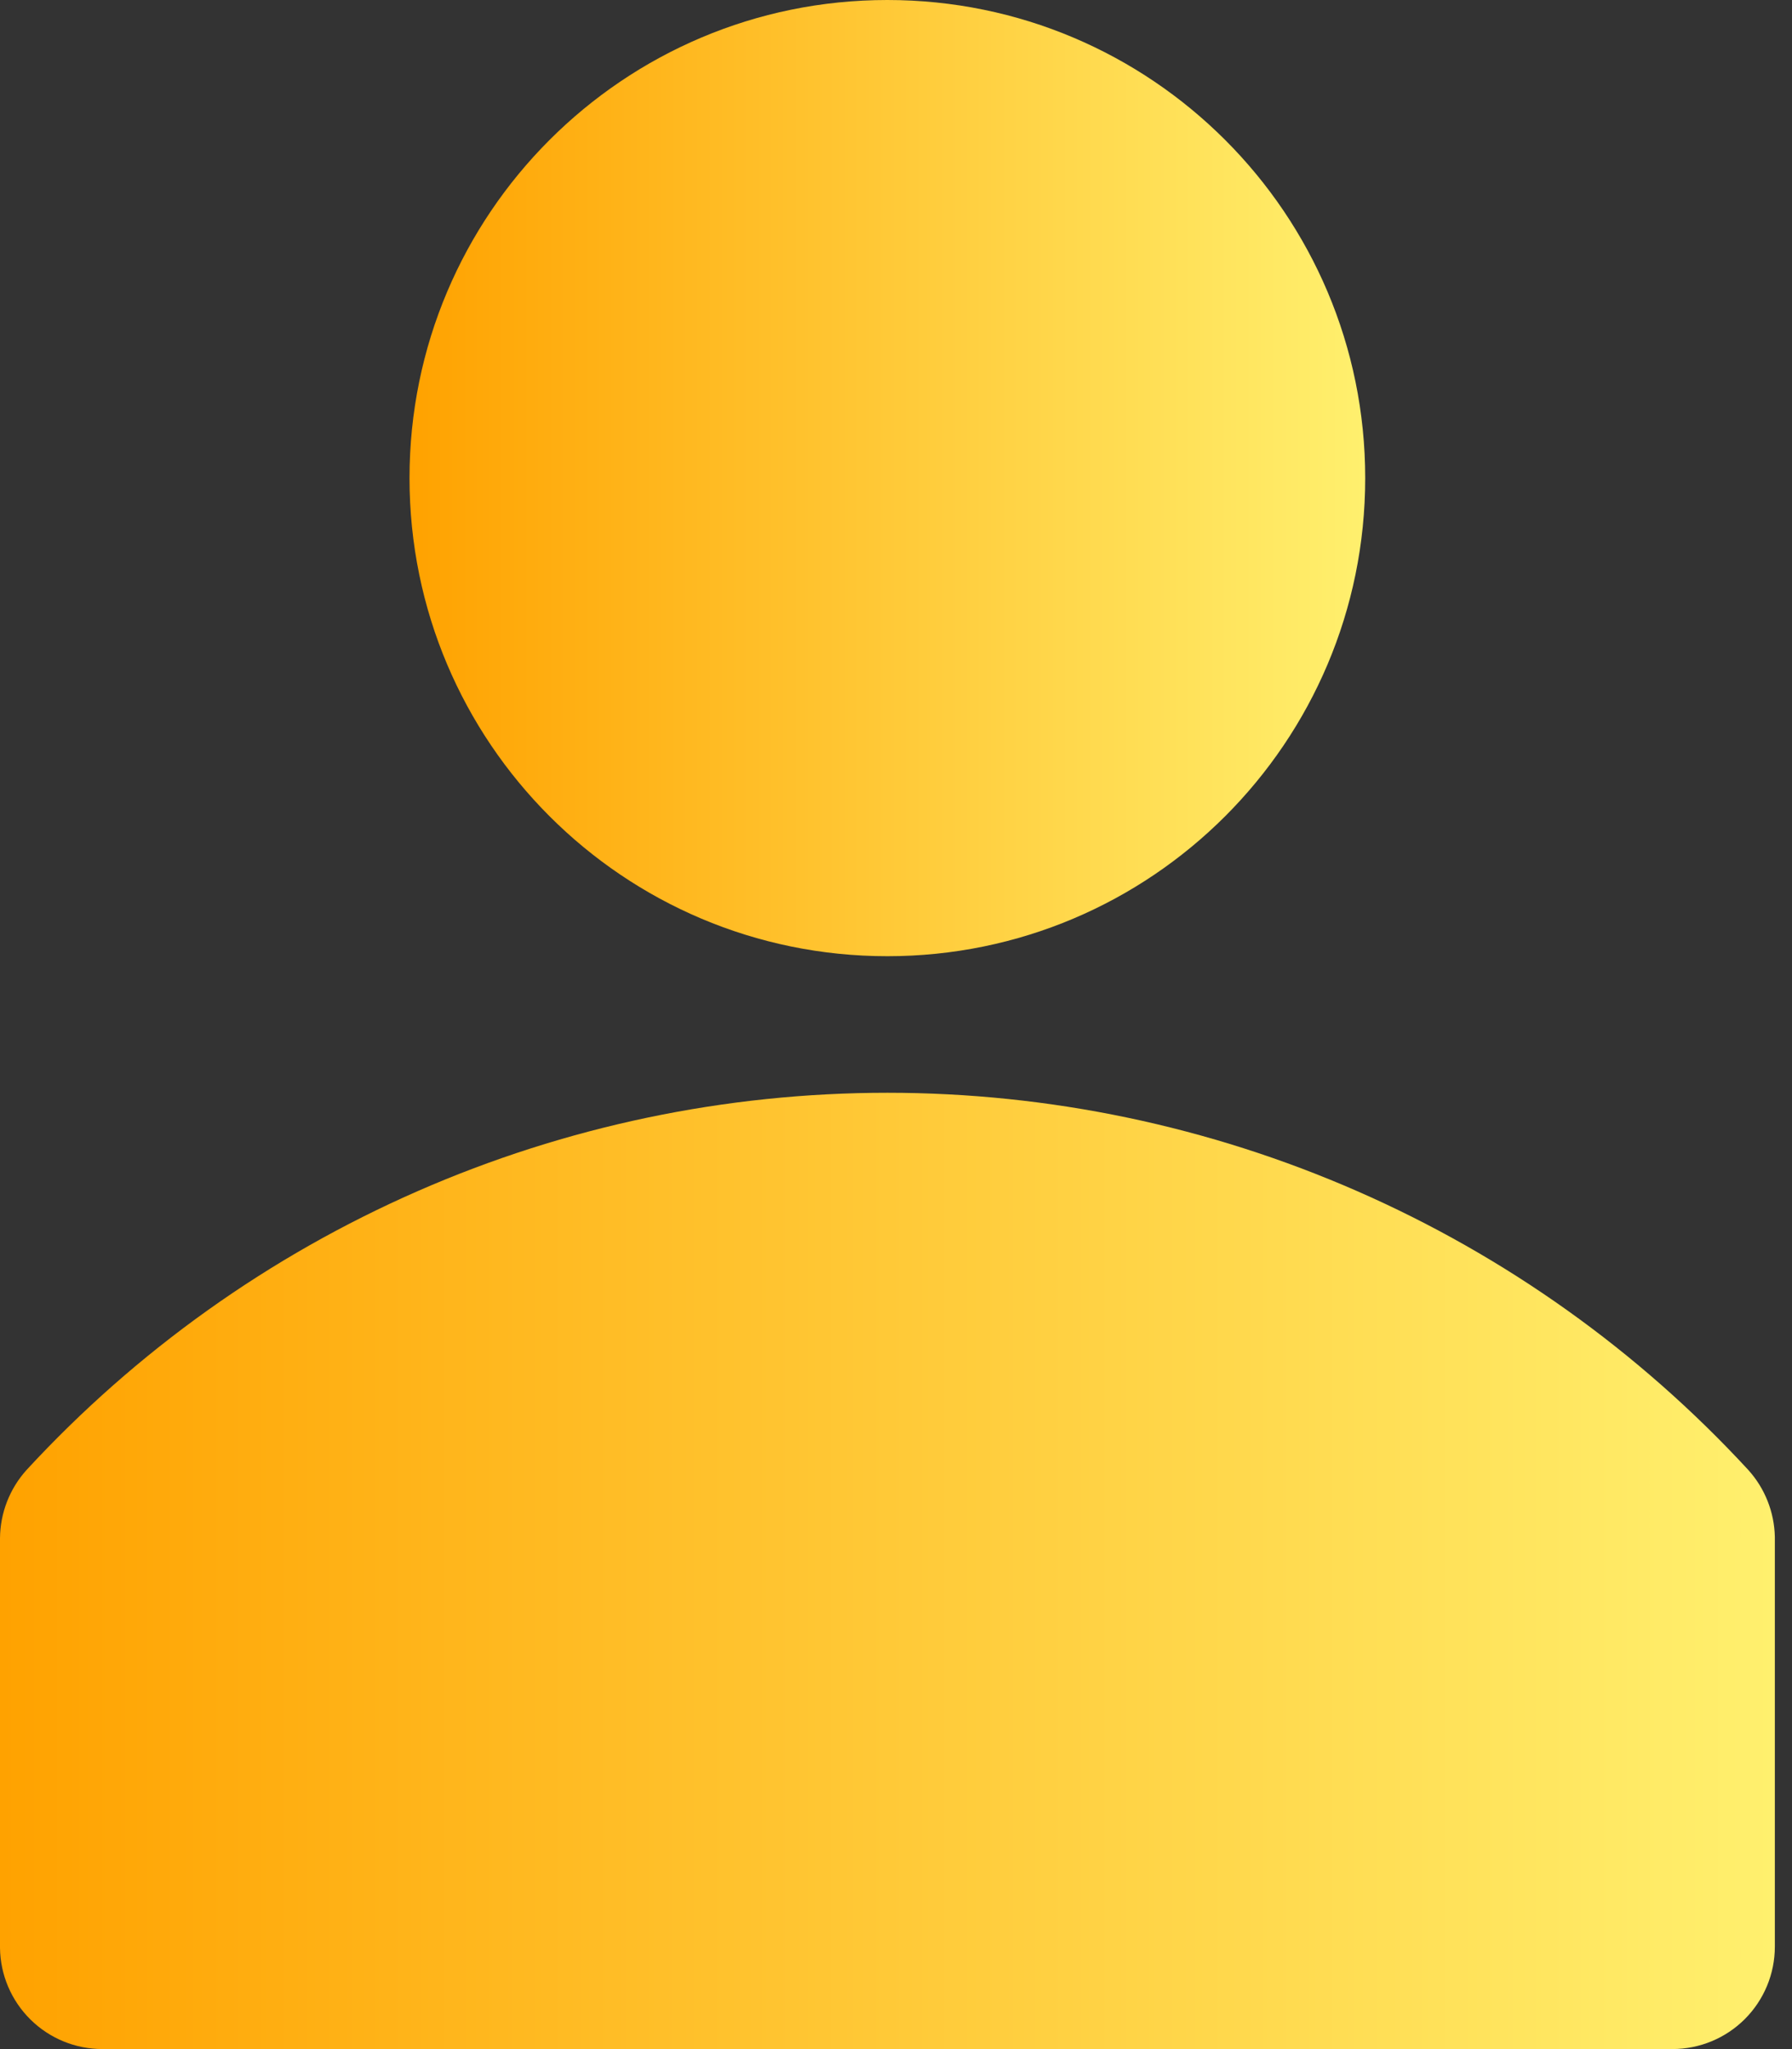
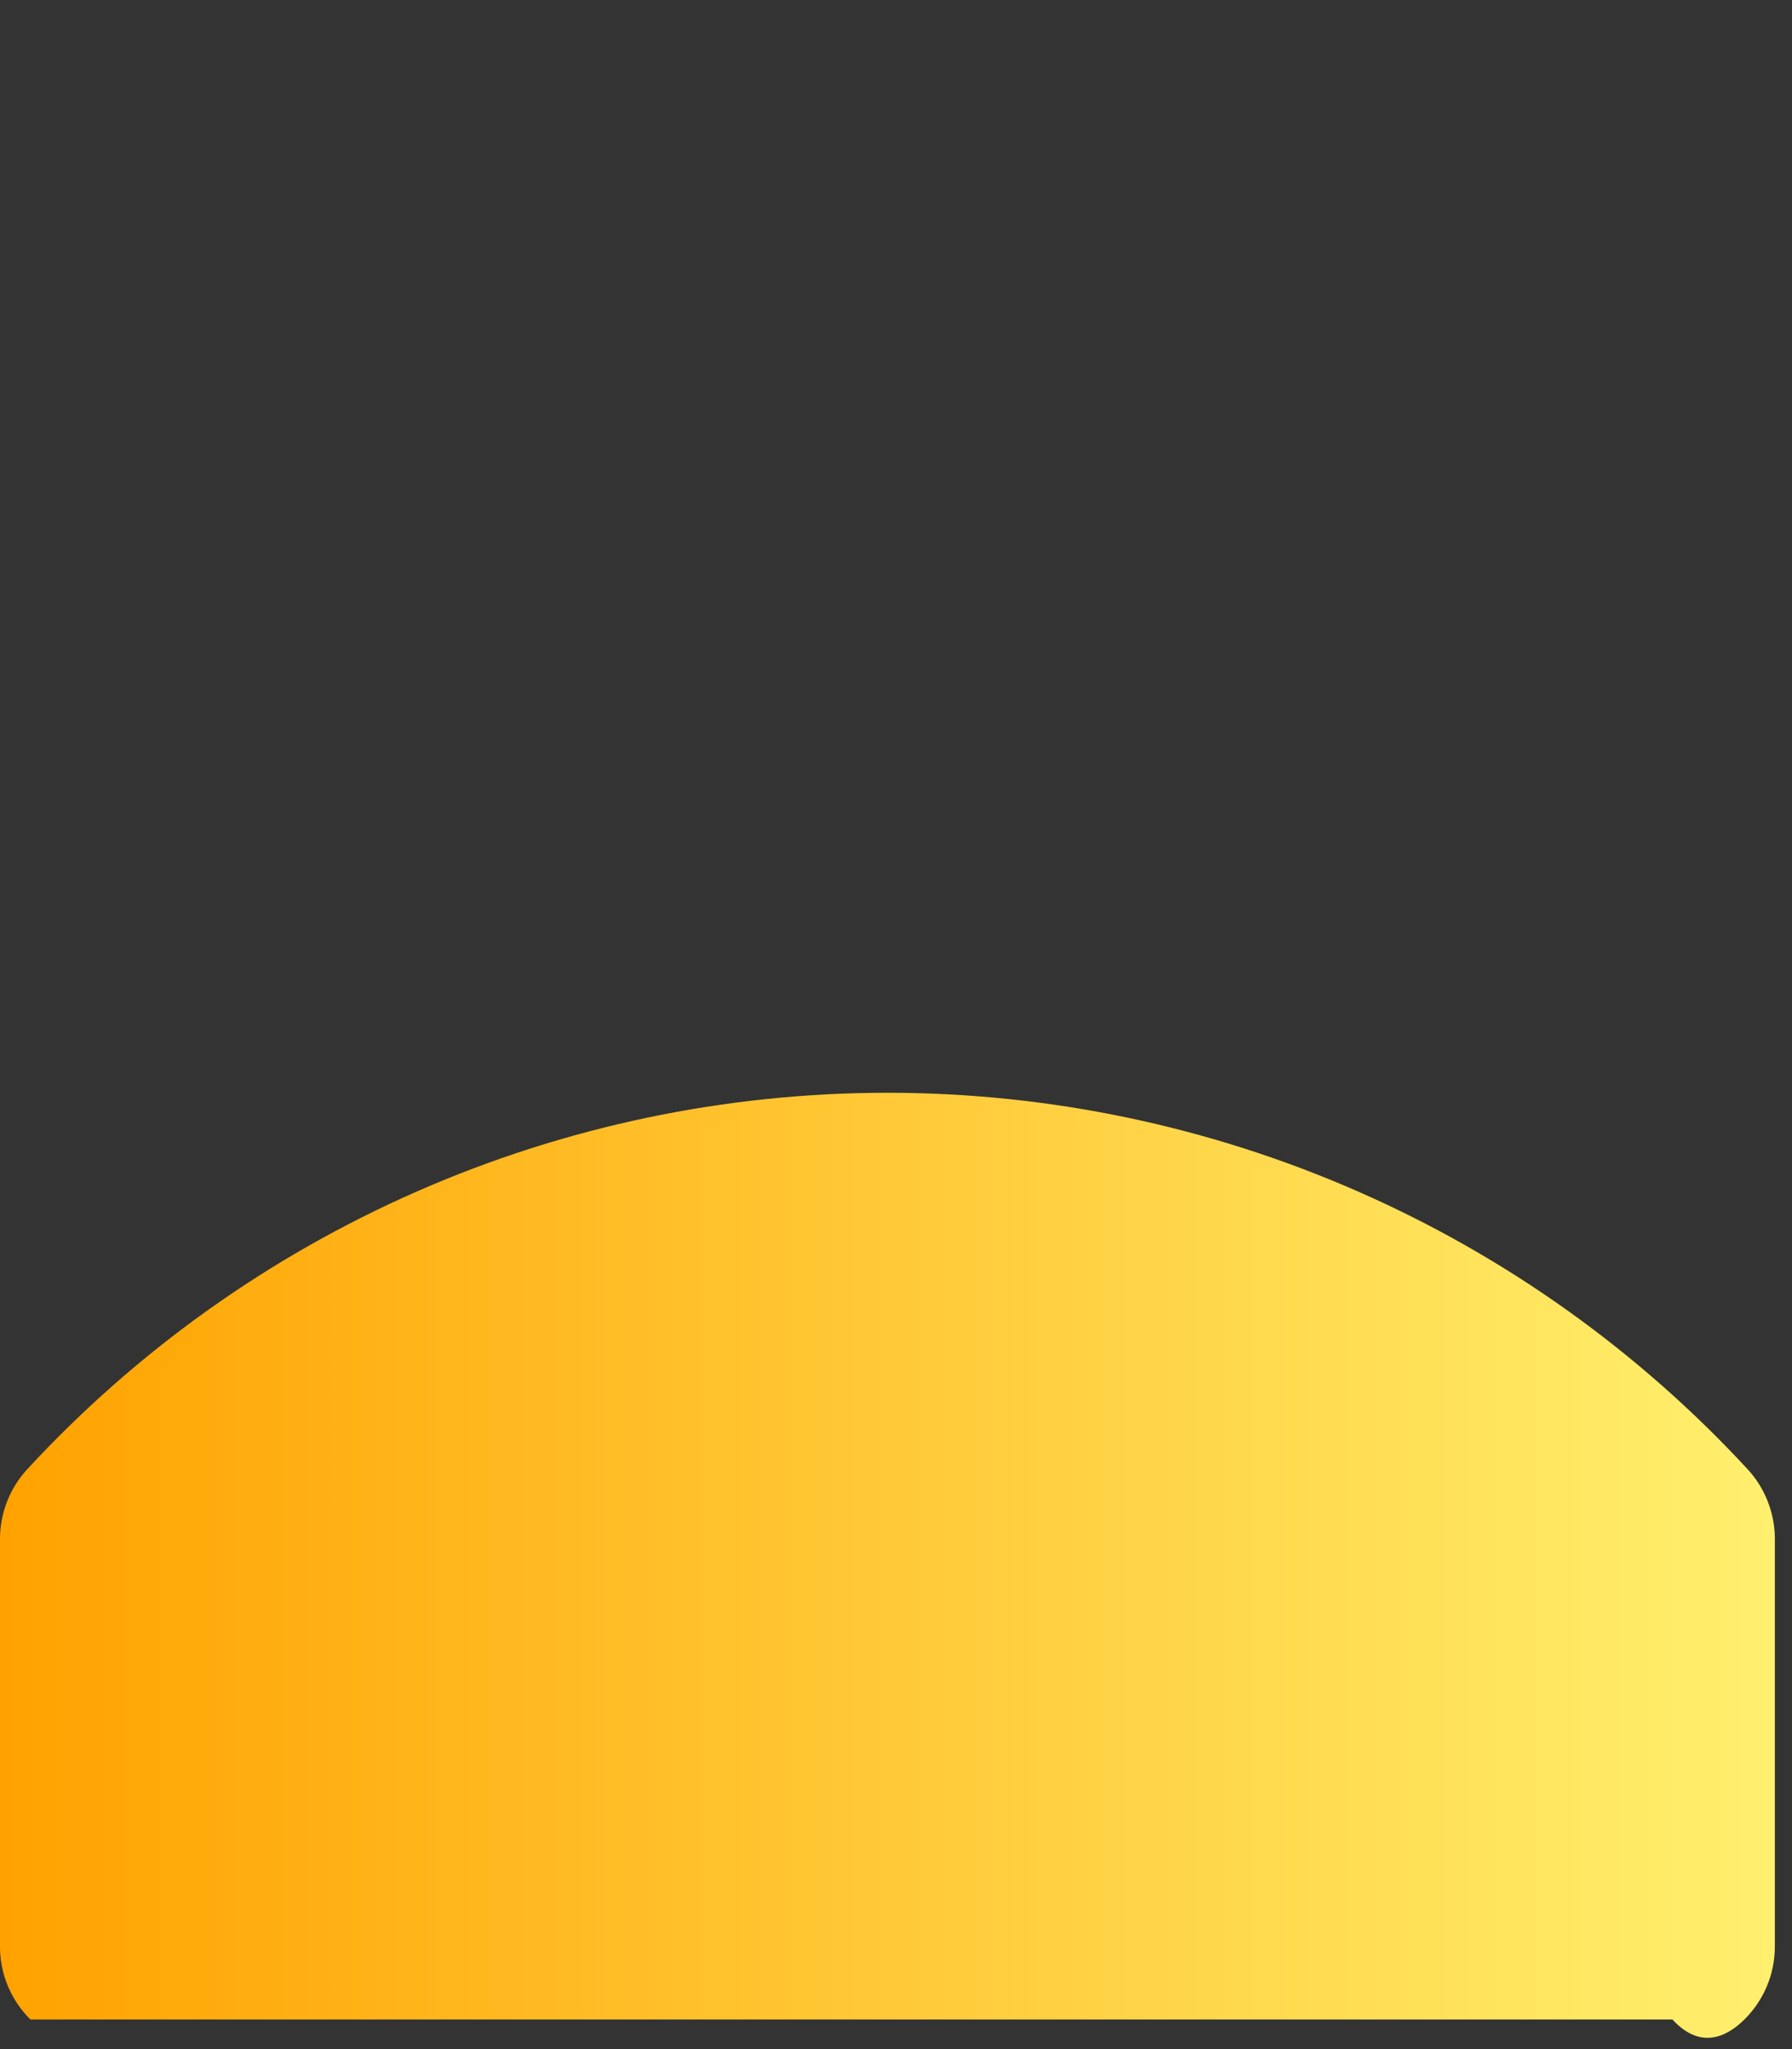
<svg xmlns="http://www.w3.org/2000/svg" width="42" height="48" viewBox="0 0 42 48" fill="none">
  <rect x="0" y="0" width="42" height="48" fill="#333333" stroke="none" />
  <g clip-path="url(#clip0_1831_5806)">
-     <path d="M40.974 34.432C38.403 31.646 35.283 29.423 31.811 27.903C28.339 26.383 24.589 25.598 20.799 25.598C17.008 25.598 13.259 26.383 9.787 27.903C6.315 29.423 3.195 31.646 0.624 34.432C0.227 34.871 0.005 35.44 0 36.032V45.631C0.008 46.262 0.265 46.864 0.714 47.307C1.163 47.751 1.769 47.999 2.4 47.999H39.198C39.834 47.999 40.445 47.746 40.895 47.296C41.345 46.846 41.598 46.236 41.598 45.599V36C41.585 35.419 41.364 34.862 40.974 34.432Z" fill="url(#paint0_linear_1831_5806)" />
-     <path d="M20.797 22.399C26.982 22.399 31.997 17.385 31.997 11.199C31.997 5.014 26.982 0 20.797 0C14.612 0 9.598 5.014 9.598 11.199C9.598 17.385 14.612 22.399 20.797 22.399Z" fill="url(#paint1_linear_1831_5806)" />
+     <path d="M40.974 34.432C38.403 31.646 35.283 29.423 31.811 27.903C28.339 26.383 24.589 25.598 20.799 25.598C17.008 25.598 13.259 26.383 9.787 27.903C6.315 29.423 3.195 31.646 0.624 34.432C0.227 34.871 0.005 35.44 0 36.032V45.631C0.008 46.262 0.265 46.864 0.714 47.307H39.198C39.834 47.999 40.445 47.746 40.895 47.296C41.345 46.846 41.598 46.236 41.598 45.599V36C41.585 35.419 41.364 34.862 40.974 34.432Z" fill="url(#paint0_linear_1831_5806)" />
  </g>
  <defs>
    <linearGradient id="paint0_linear_1831_5806" x1="0" y1="36.798" x2="41.598" y2="36.798" gradientUnits="userSpaceOnUse">
      <stop stop-color="#FFA200" />
      <stop offset="1" stop-color="#FFF06E" />
    </linearGradient>
    <linearGradient id="paint1_linear_1831_5806" x1="9.598" y1="11.199" x2="31.997" y2="11.199" gradientUnits="userSpaceOnUse">
      <stop stop-color="#FFA200" />
      <stop offset="1" stop-color="#FFF06E" />
    </linearGradient>
    <clipPath id="clip0_1831_5806">
      <rect width="42" height="48" fill="white" />
    </clipPath>
  </defs>
</svg>